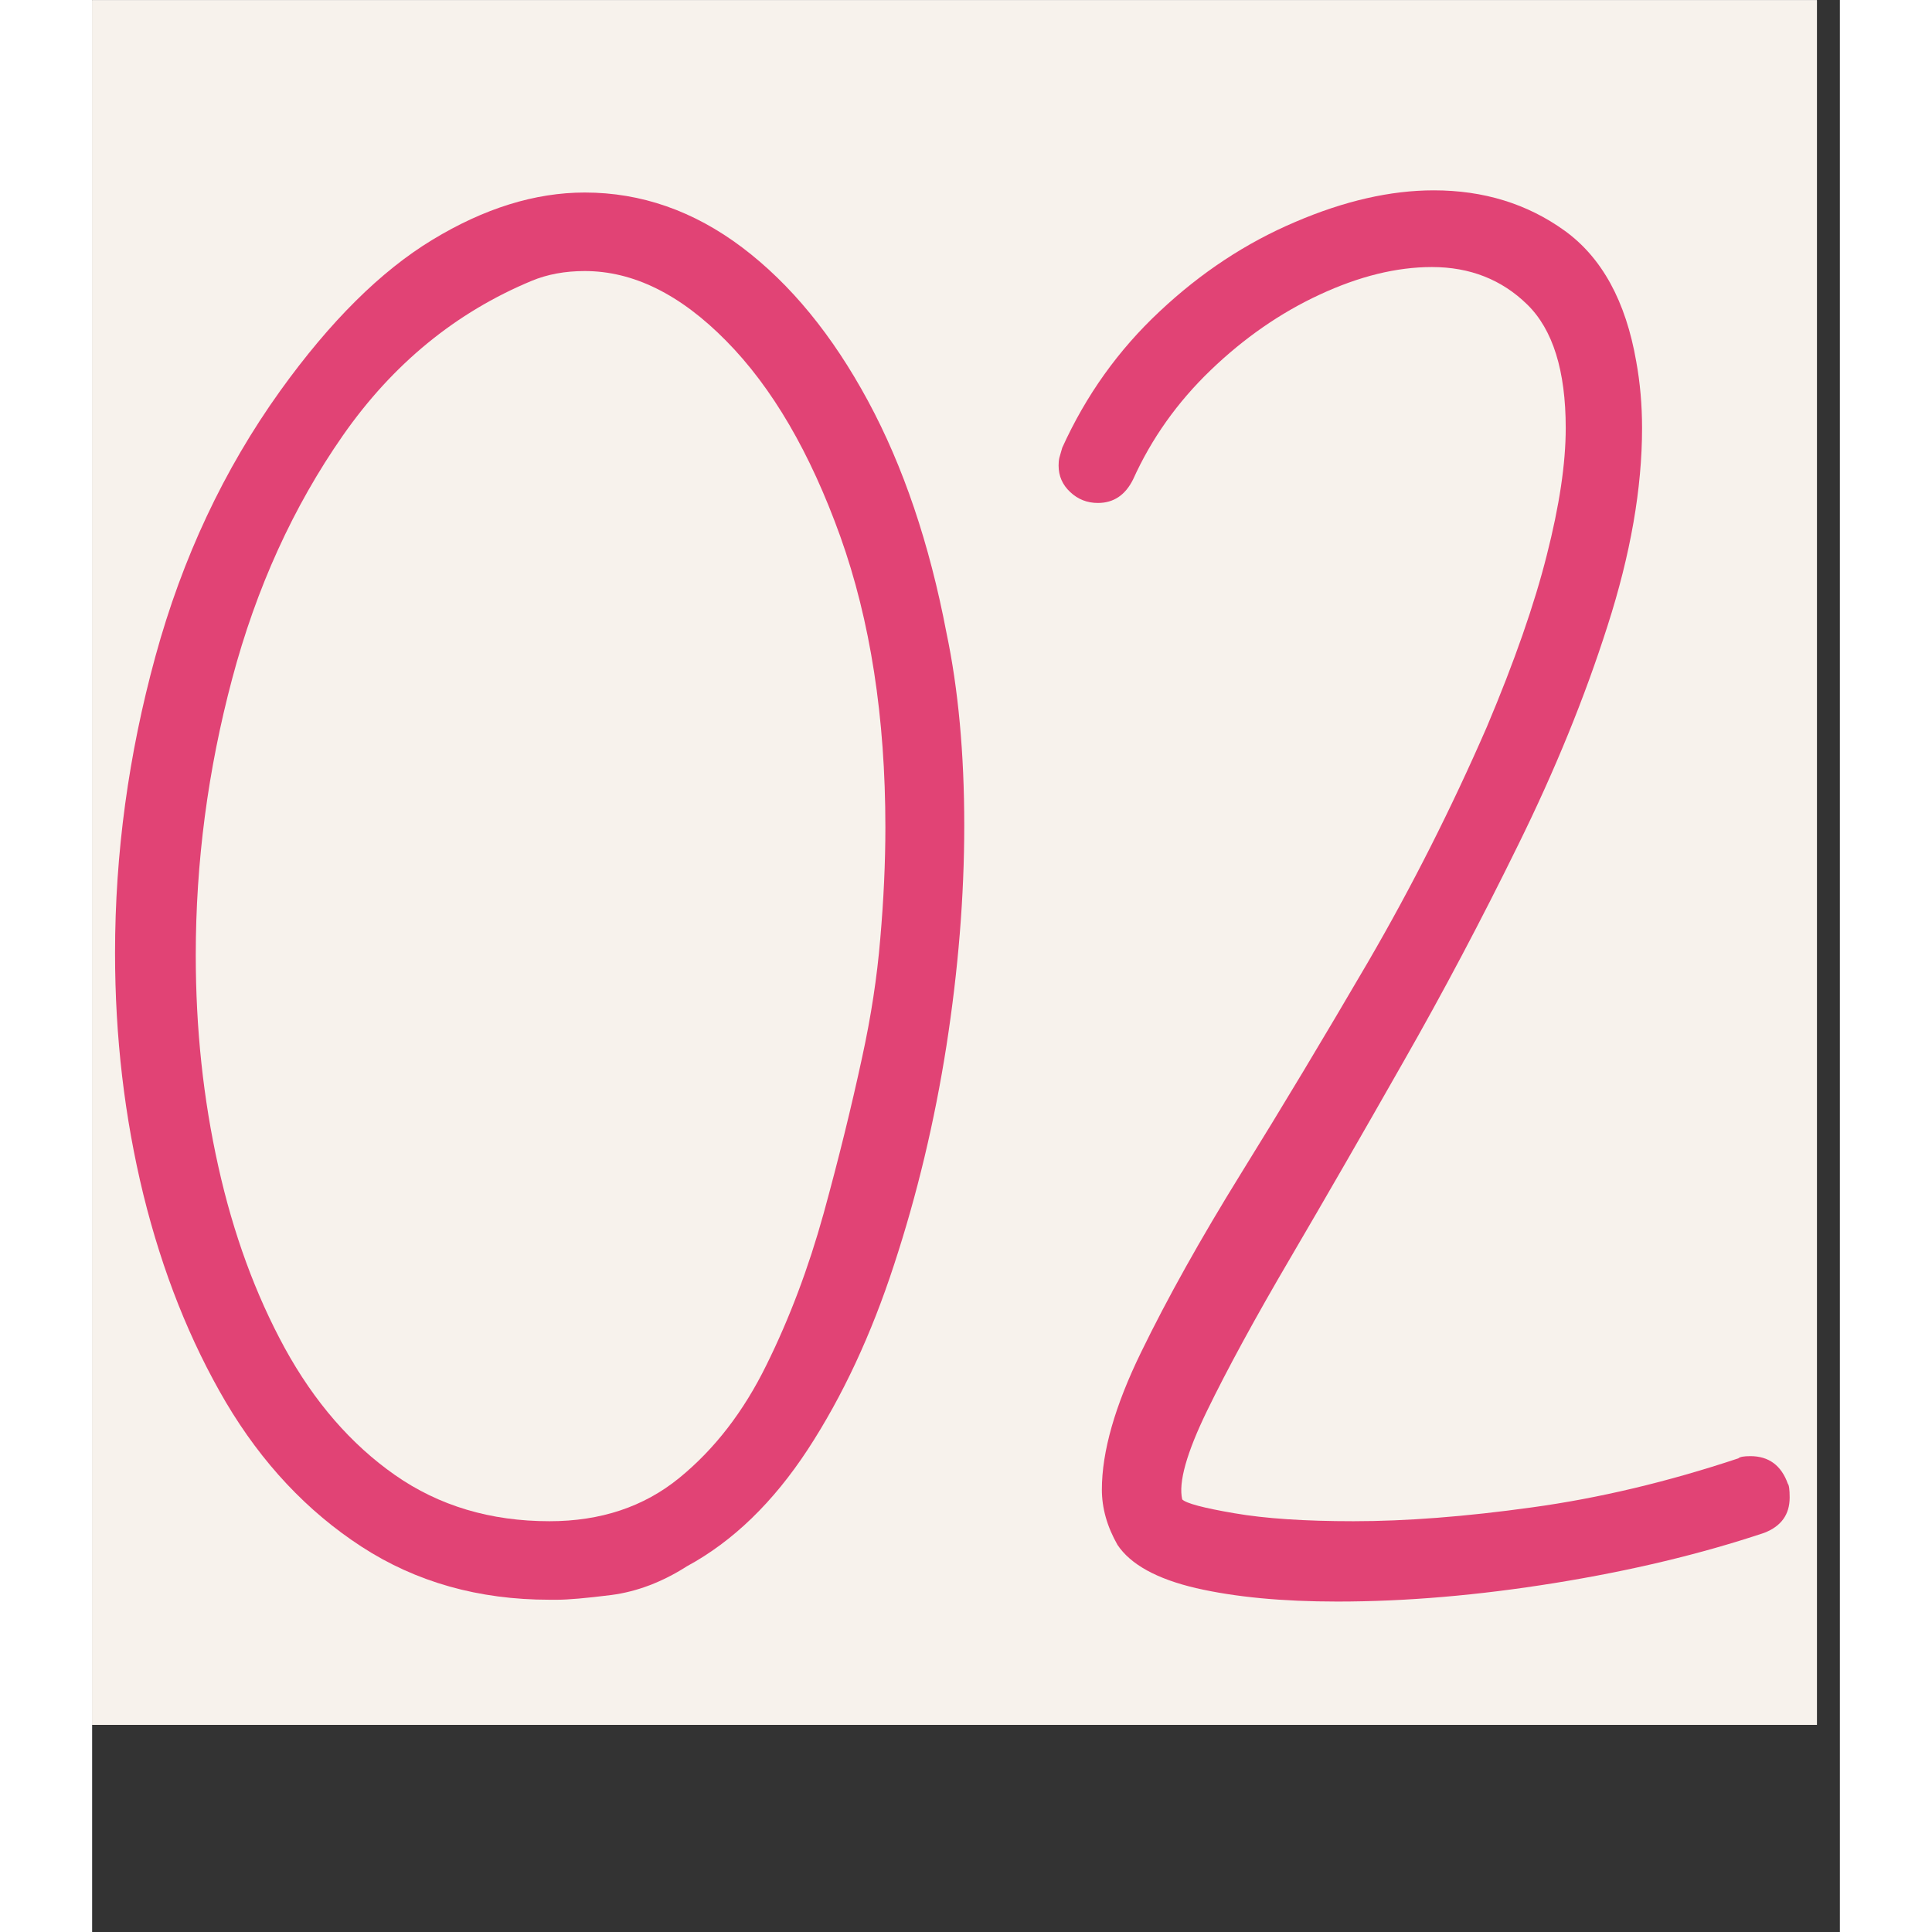
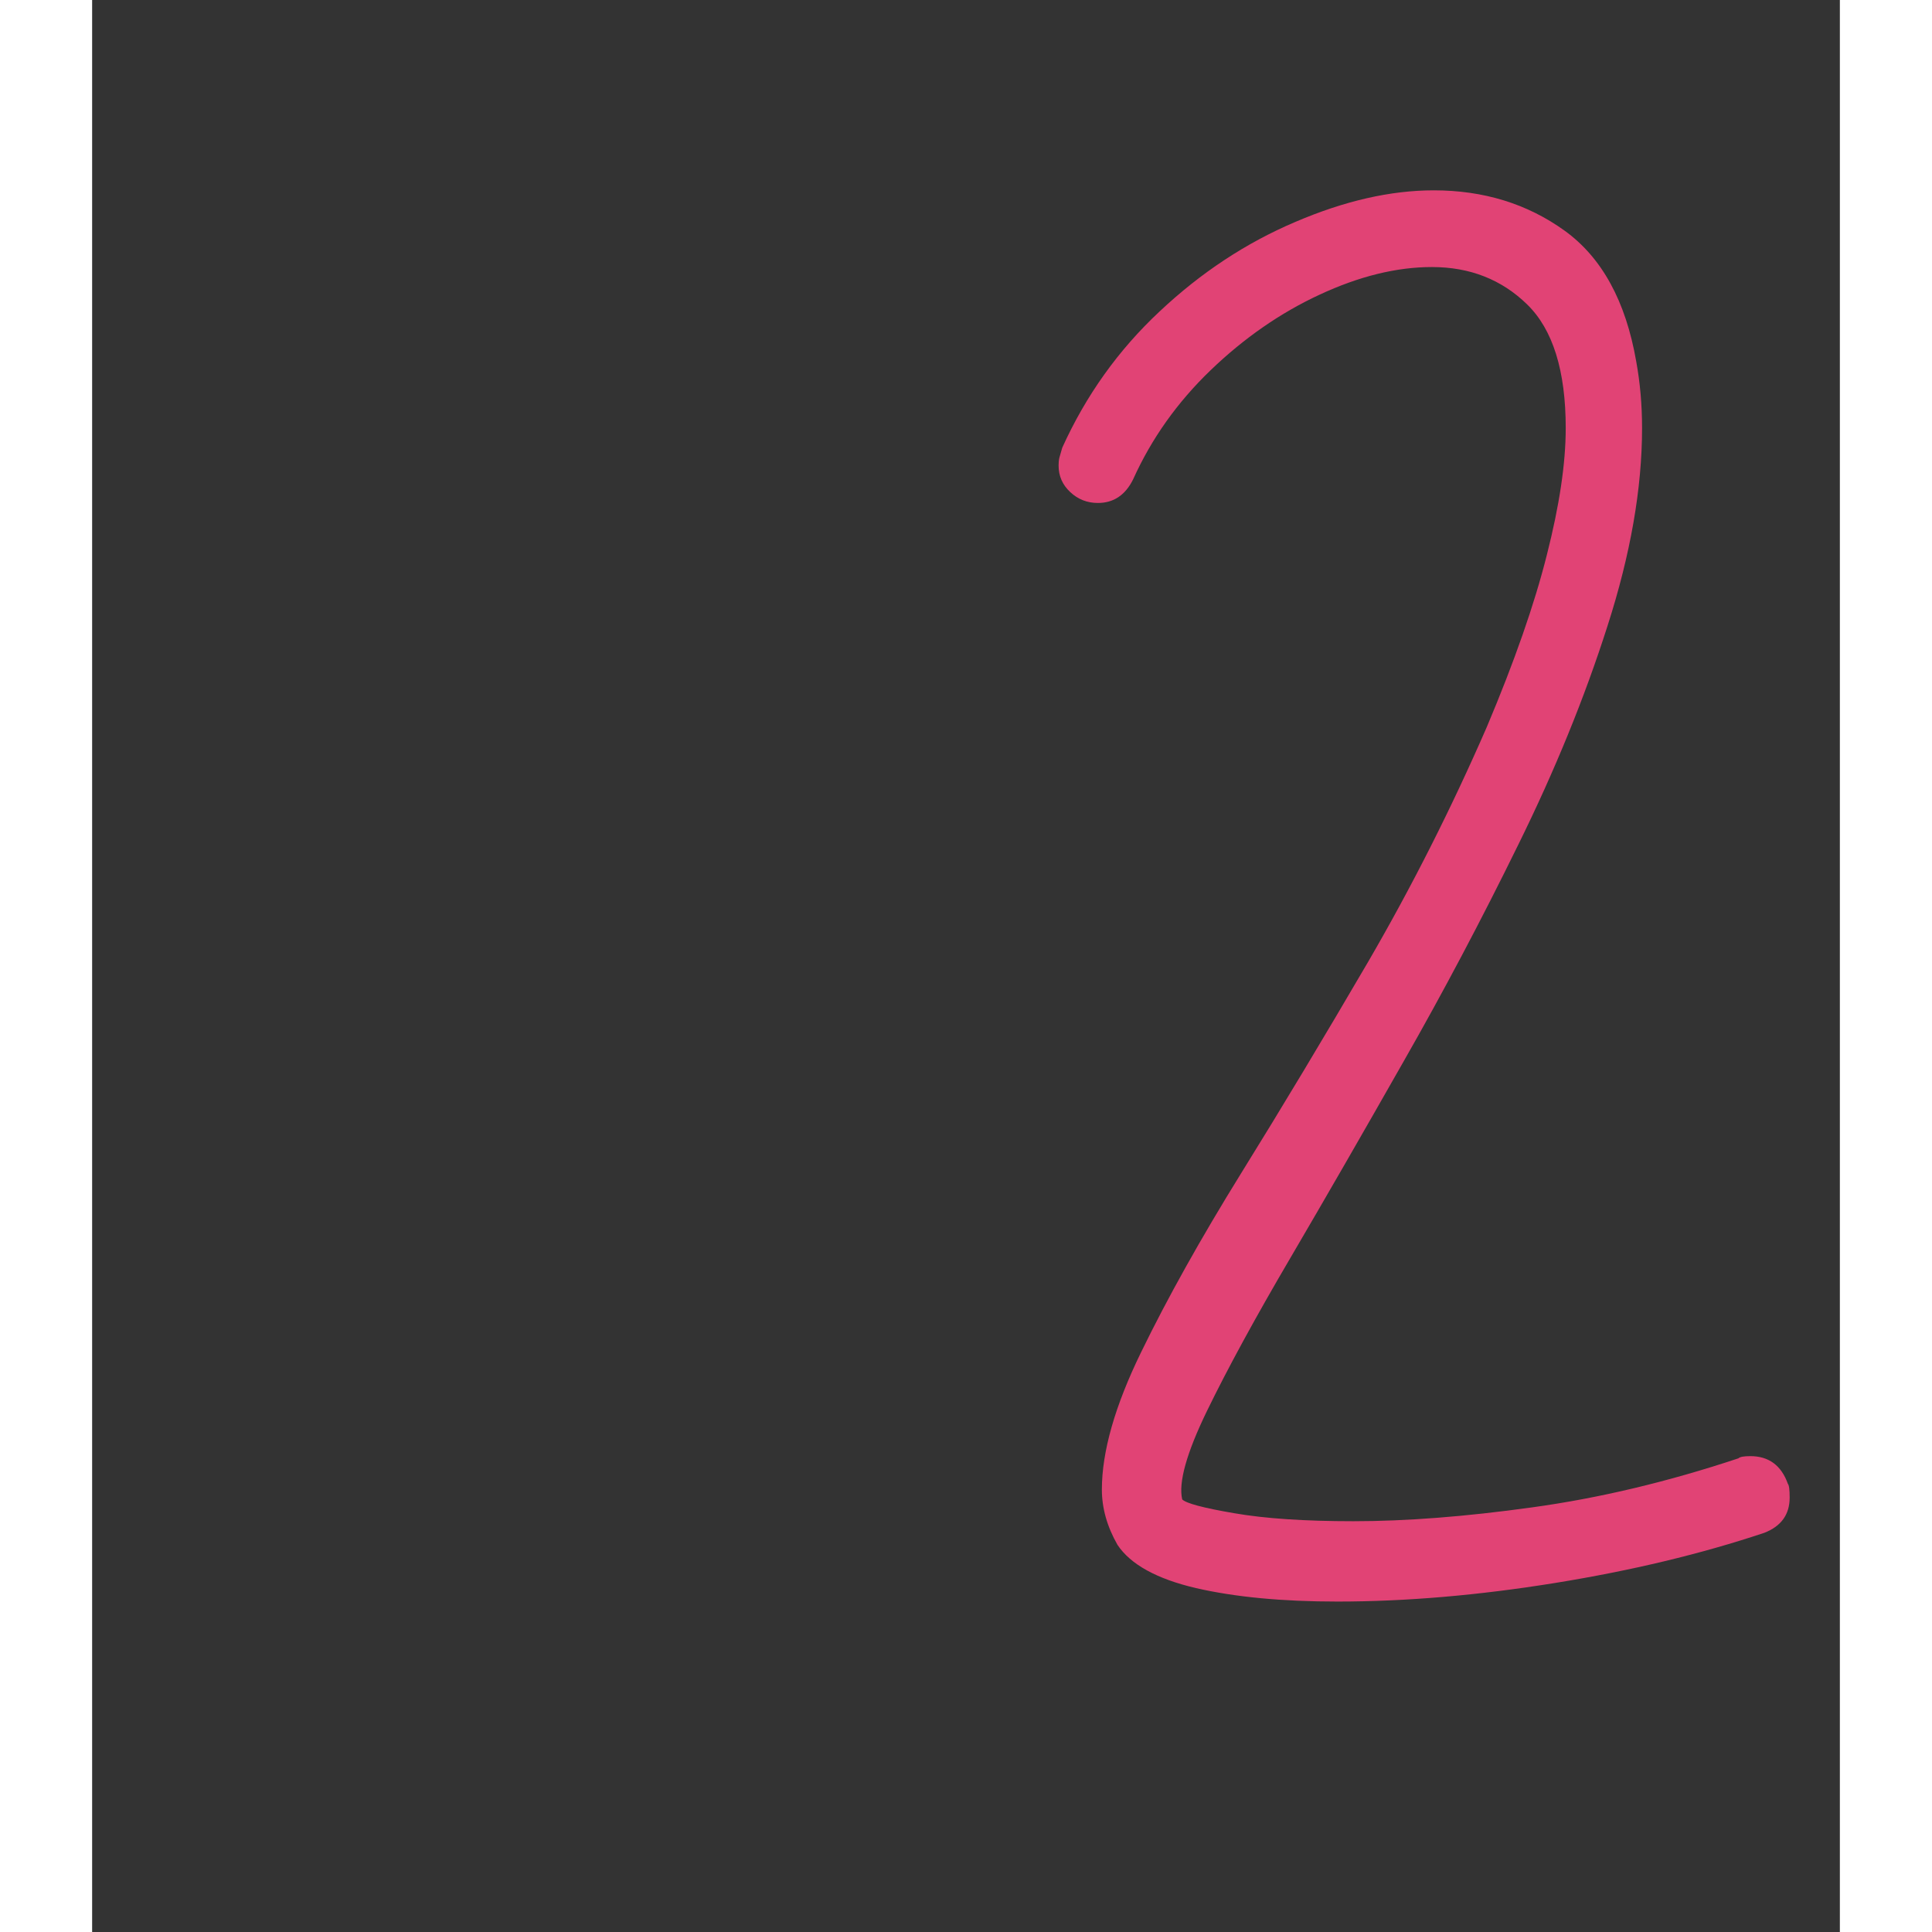
<svg xmlns="http://www.w3.org/2000/svg" version="1.0" preserveAspectRatio="xMidYMid meet" height="100" viewBox="0 0 75.12 83.04" zoomAndPan="magnify" width="100">
  <rect x="0" y="0" width="75.12" height="83.04" fill="#333333" stroke="none" />
  <defs>
    <g />
    <clipPath id="d98446a714">
-       <path clip-rule="nonzero" d="M 0 0.008 L 74.133 0.008 L 74.133 74.137 L 0 74.137 Z M 0 0.008" />
-     </clipPath>
+       </clipPath>
  </defs>
  <g clip-path="url(#d98446a714)">
-     <path fill-rule="nonzero" fill-opacity="1" d="M 0 0.008 L 74.133 0.008 L 74.133 74.137 L 0 74.137 Z M 0 0.008" fill="#ffffff" />
    <path fill-rule="nonzero" fill-opacity="1" d="M 0 0.008 L 74.133 0.008 L 74.133 74.137 L 0 74.137 Z M 0 0.008" fill="#f7f2ec" />
  </g>
  <g fill-opacity="1" fill="#e14375">
    <g transform="translate(-0.874, 68.759)">
      <g>
-         <path d="M 20.875 0 L 20.531 0 C 17.488 0 14.797 -0.758 12.453 -2.281 C 10.117 -3.801 8.176 -5.867 6.625 -8.484 C 5.082 -11.109 3.898 -14.082 3.078 -17.406 C 2.266 -20.727 1.859 -24.191 1.859 -27.797 C 1.859 -32.078 2.438 -36.328 3.594 -40.547 C 4.75 -44.773 6.535 -48.578 8.953 -51.953 C 11.098 -54.941 13.281 -57.109 15.5 -58.453 C 17.727 -59.805 19.91 -60.484 22.047 -60.484 C 24.473 -60.484 26.727 -59.695 28.812 -58.125 C 30.895 -56.551 32.695 -54.352 34.219 -51.531 C 35.738 -48.719 36.863 -45.395 37.594 -41.562 C 38.102 -39.145 38.359 -36.383 38.359 -33.281 C 38.359 -30.238 38.102 -27.082 37.594 -23.812 C 37.082 -20.551 36.332 -17.414 35.344 -14.406 C 34.363 -11.395 33.129 -8.75 31.641 -6.469 C 30.148 -4.188 28.414 -2.508 26.438 -1.438 C 25.375 -0.758 24.289 -0.348 23.188 -0.203 C 22.094 -0.066 21.32 0 20.875 0 Z M 20.531 -3.375 C 22.727 -3.375 24.586 -3.992 26.109 -5.234 C 27.629 -6.473 28.879 -8.094 29.859 -10.094 C 30.848 -12.094 31.664 -14.258 32.312 -16.594 C 32.957 -18.938 33.508 -21.176 33.969 -23.312 C 34.352 -25.062 34.613 -26.766 34.75 -28.422 C 34.895 -30.086 34.969 -31.68 34.969 -33.203 C 34.969 -37.93 34.32 -42.098 33.031 -45.703 C 31.738 -49.305 30.102 -52.109 28.125 -54.109 C 26.156 -56.109 24.129 -57.109 22.047 -57.109 C 21.203 -57.109 20.441 -56.969 19.766 -56.688 C 16.504 -55.332 13.801 -53.117 11.656 -50.047 C 9.52 -46.984 7.93 -43.492 6.891 -39.578 C 5.848 -35.66 5.328 -31.703 5.328 -27.703 C 5.328 -24.555 5.648 -21.531 6.297 -18.625 C 6.941 -15.727 7.895 -13.125 9.156 -10.812 C 10.426 -8.5 12.004 -6.68 13.891 -5.359 C 15.785 -4.035 18 -3.375 20.531 -3.375 Z M 20.531 -3.375" />
-       </g>
+         </g>
    </g>
  </g>
  <g fill-opacity="1" fill="#e14375">
    <g transform="translate(39.759, 68.759)">
      <g>
        <path d="M 4.312 -2.359 C 3.863 -3.148 3.641 -3.941 3.641 -4.734 C 3.641 -6.367 4.203 -8.336 5.328 -10.641 C 6.453 -12.953 7.883 -15.516 9.625 -18.328 C 11.375 -21.148 13.191 -24.176 15.078 -27.406 C 16.961 -30.645 18.664 -34.016 20.188 -37.516 C 21.375 -40.328 22.234 -42.789 22.766 -44.906 C 23.305 -47.02 23.578 -48.836 23.578 -50.359 C 23.578 -52.828 23.023 -54.598 21.922 -55.672 C 20.828 -56.742 19.461 -57.281 17.828 -57.281 C 16.305 -57.281 14.695 -56.883 13 -56.094 C 11.312 -55.312 9.75 -54.227 8.312 -52.844 C 6.883 -51.469 5.773 -49.906 4.984 -48.156 C 4.648 -47.477 4.145 -47.141 3.469 -47.141 C 3.008 -47.141 2.613 -47.297 2.281 -47.609 C 1.945 -47.922 1.781 -48.301 1.781 -48.75 C 1.781 -48.863 1.789 -48.973 1.812 -49.078 C 1.844 -49.191 1.883 -49.336 1.938 -49.516 C 2.957 -51.766 4.352 -53.719 6.125 -55.375 C 7.895 -57.039 9.836 -58.32 11.953 -59.219 C 14.066 -60.125 16.051 -60.578 17.906 -60.578 C 20.051 -60.578 21.926 -60 23.531 -58.844 C 25.133 -57.688 26.16 -55.812 26.609 -53.219 C 26.773 -52.32 26.859 -51.367 26.859 -50.359 C 26.859 -47.766 26.363 -44.93 25.375 -41.859 C 24.395 -38.785 23.113 -35.645 21.531 -32.438 C 19.957 -29.227 18.312 -26.117 16.594 -23.109 C 14.883 -20.098 13.27 -17.297 11.75 -14.703 C 10.227 -12.109 9.031 -9.91 8.156 -8.109 C 7.281 -6.305 6.926 -5.039 7.094 -4.312 C 7.258 -4.145 8.004 -3.945 9.328 -3.719 C 10.66 -3.488 12.367 -3.375 14.453 -3.375 C 16.703 -3.375 19.258 -3.57 22.125 -3.969 C 25 -4.363 27.957 -5.066 31 -6.078 C 31.062 -6.141 31.234 -6.172 31.516 -6.172 C 32.305 -6.172 32.844 -5.773 33.125 -4.984 C 33.176 -4.93 33.203 -4.734 33.203 -4.391 C 33.203 -3.66 32.836 -3.156 32.109 -2.875 C 29.398 -1.969 26.398 -1.25 23.109 -0.719 C 19.816 -0.188 16.703 0.078 13.766 0.078 C 11.398 0.078 9.375 -0.113 7.688 -0.5 C 6 -0.895 4.875 -1.516 4.312 -2.359 Z M 4.312 -2.359" />
      </g>
    </g>
  </g>
</svg>